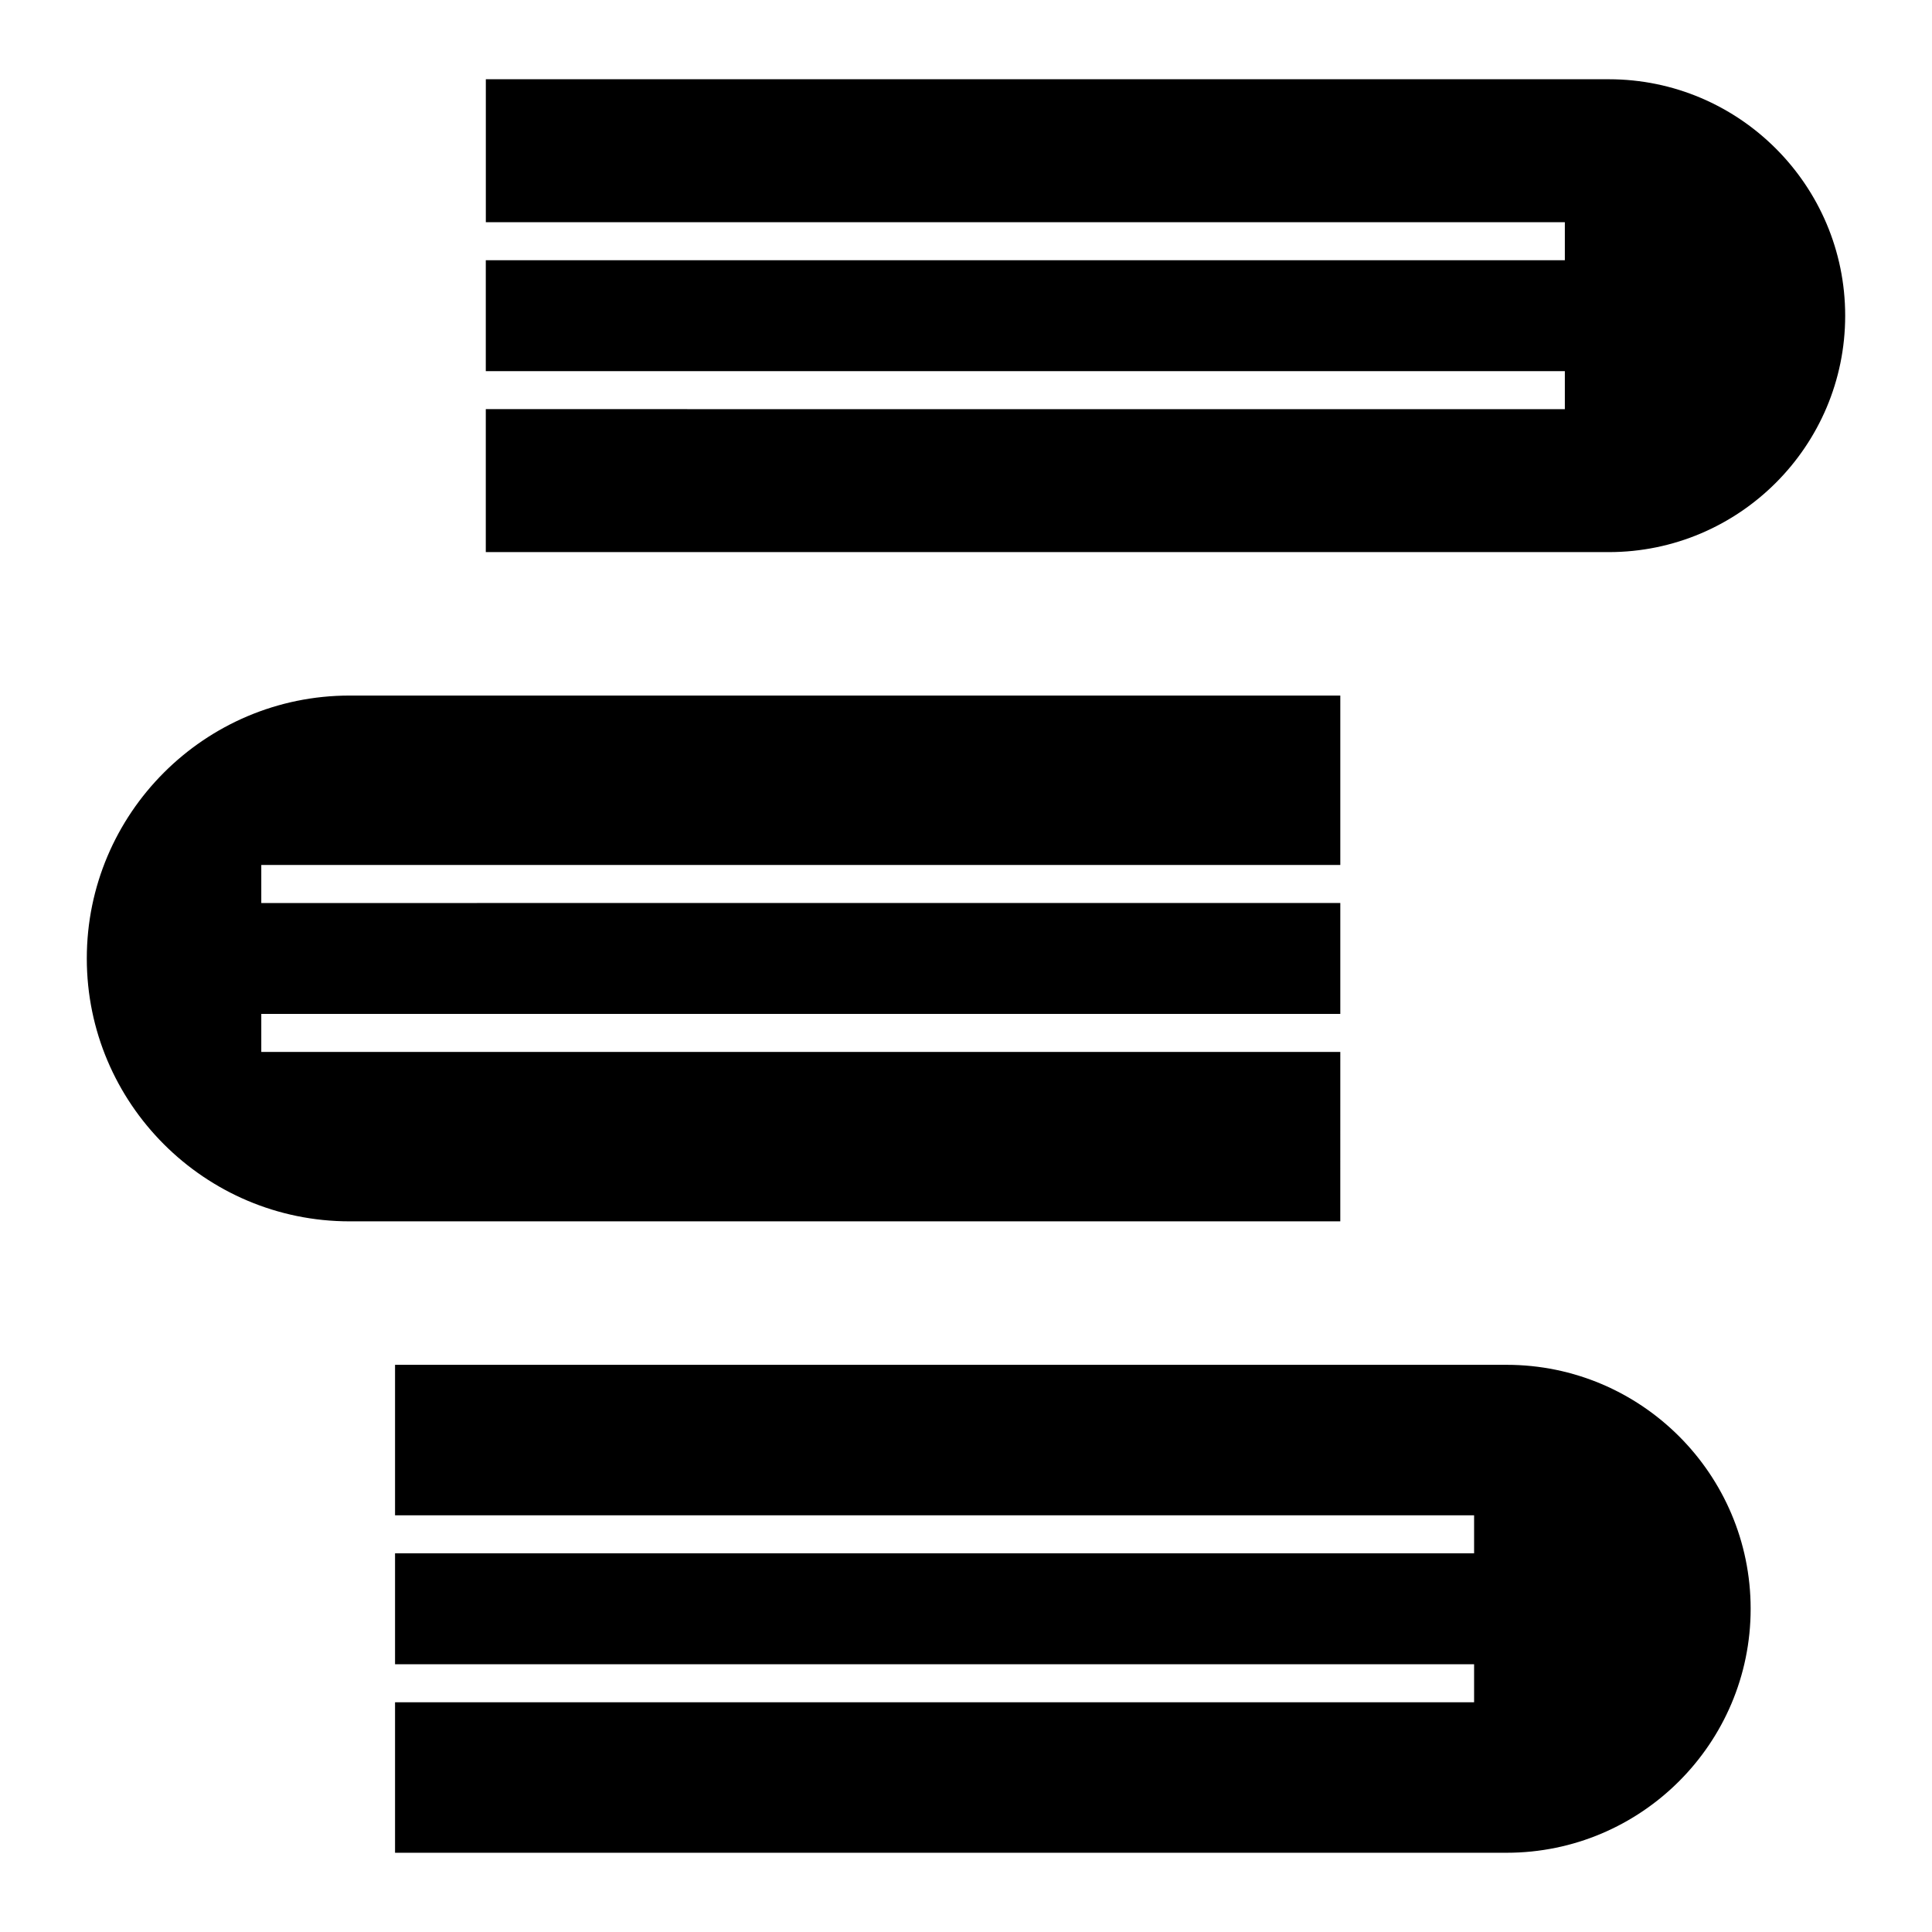
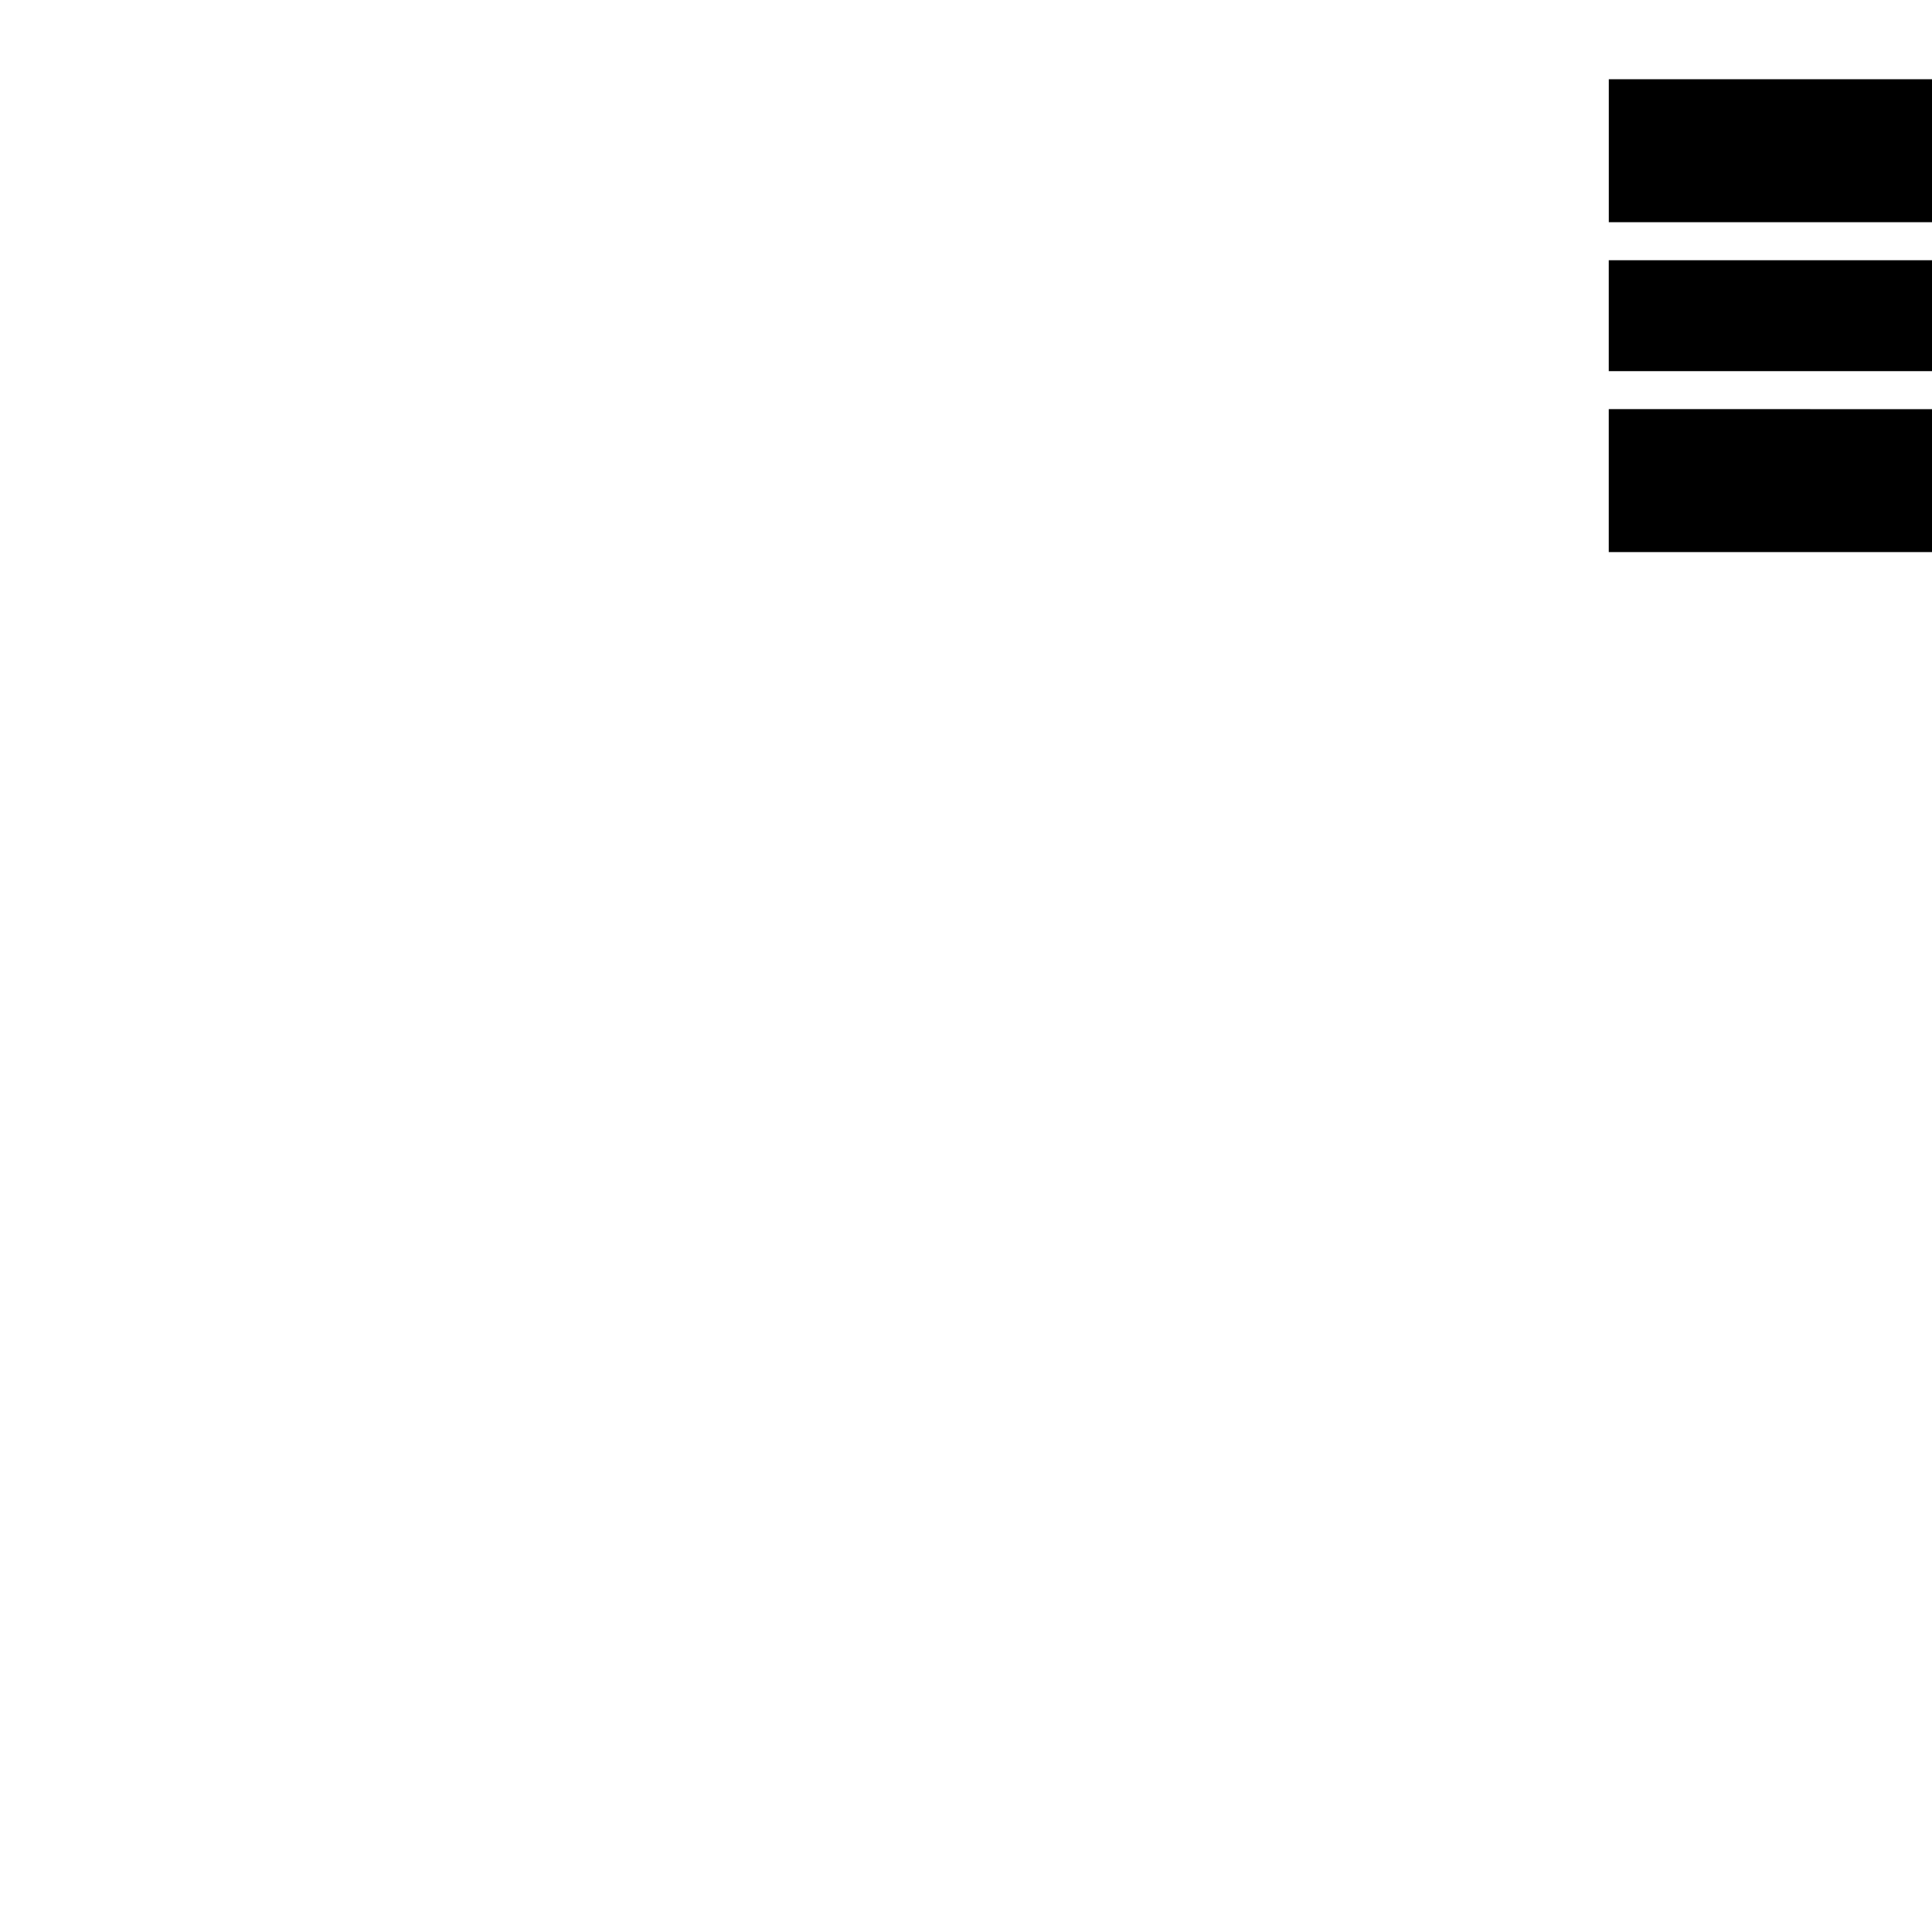
<svg xmlns="http://www.w3.org/2000/svg" fill="#000000" width="800px" height="800px" version="1.1" viewBox="144 144 512 512">
  <g>
-     <path d="m570.35 165h-297.6v37.887h285.95v10.078h-285.96v29.387h285.96v10.078l-285.96-0.004v37.887h297.6c34.547 0 62.652-28.109 62.652-62.652 0-34.547-28.102-62.66-62.648-62.66z" />
-     <path d="m236.67 328.33c-38.414 0-69.668 31.25-69.668 69.668 0 38.414 31.25 69.672 69.668 69.672h262.52v-10.078l0.004-34.82h-285.95v-10.078h285.95v-29.387l-285.95 0.004v-10.078h285.95v-44.902l-262.53 0.004z" />
-     <path d="m543.28 505.69h-294.59v39.883h285.96v10.078h-285.96v29.391h285.96v10.078l-285.96-0.004v39.883h294.59c35.656 0 64.66-29.004 64.66-64.66 0-35.648-29-64.648-64.66-64.648z" />
+     <path d="m570.35 165v37.887h285.95v10.078h-285.96v29.387h285.96v10.078l-285.96-0.004v37.887h297.6c34.547 0 62.652-28.109 62.652-62.652 0-34.547-28.102-62.66-62.648-62.66z" />
  </g>
</svg>